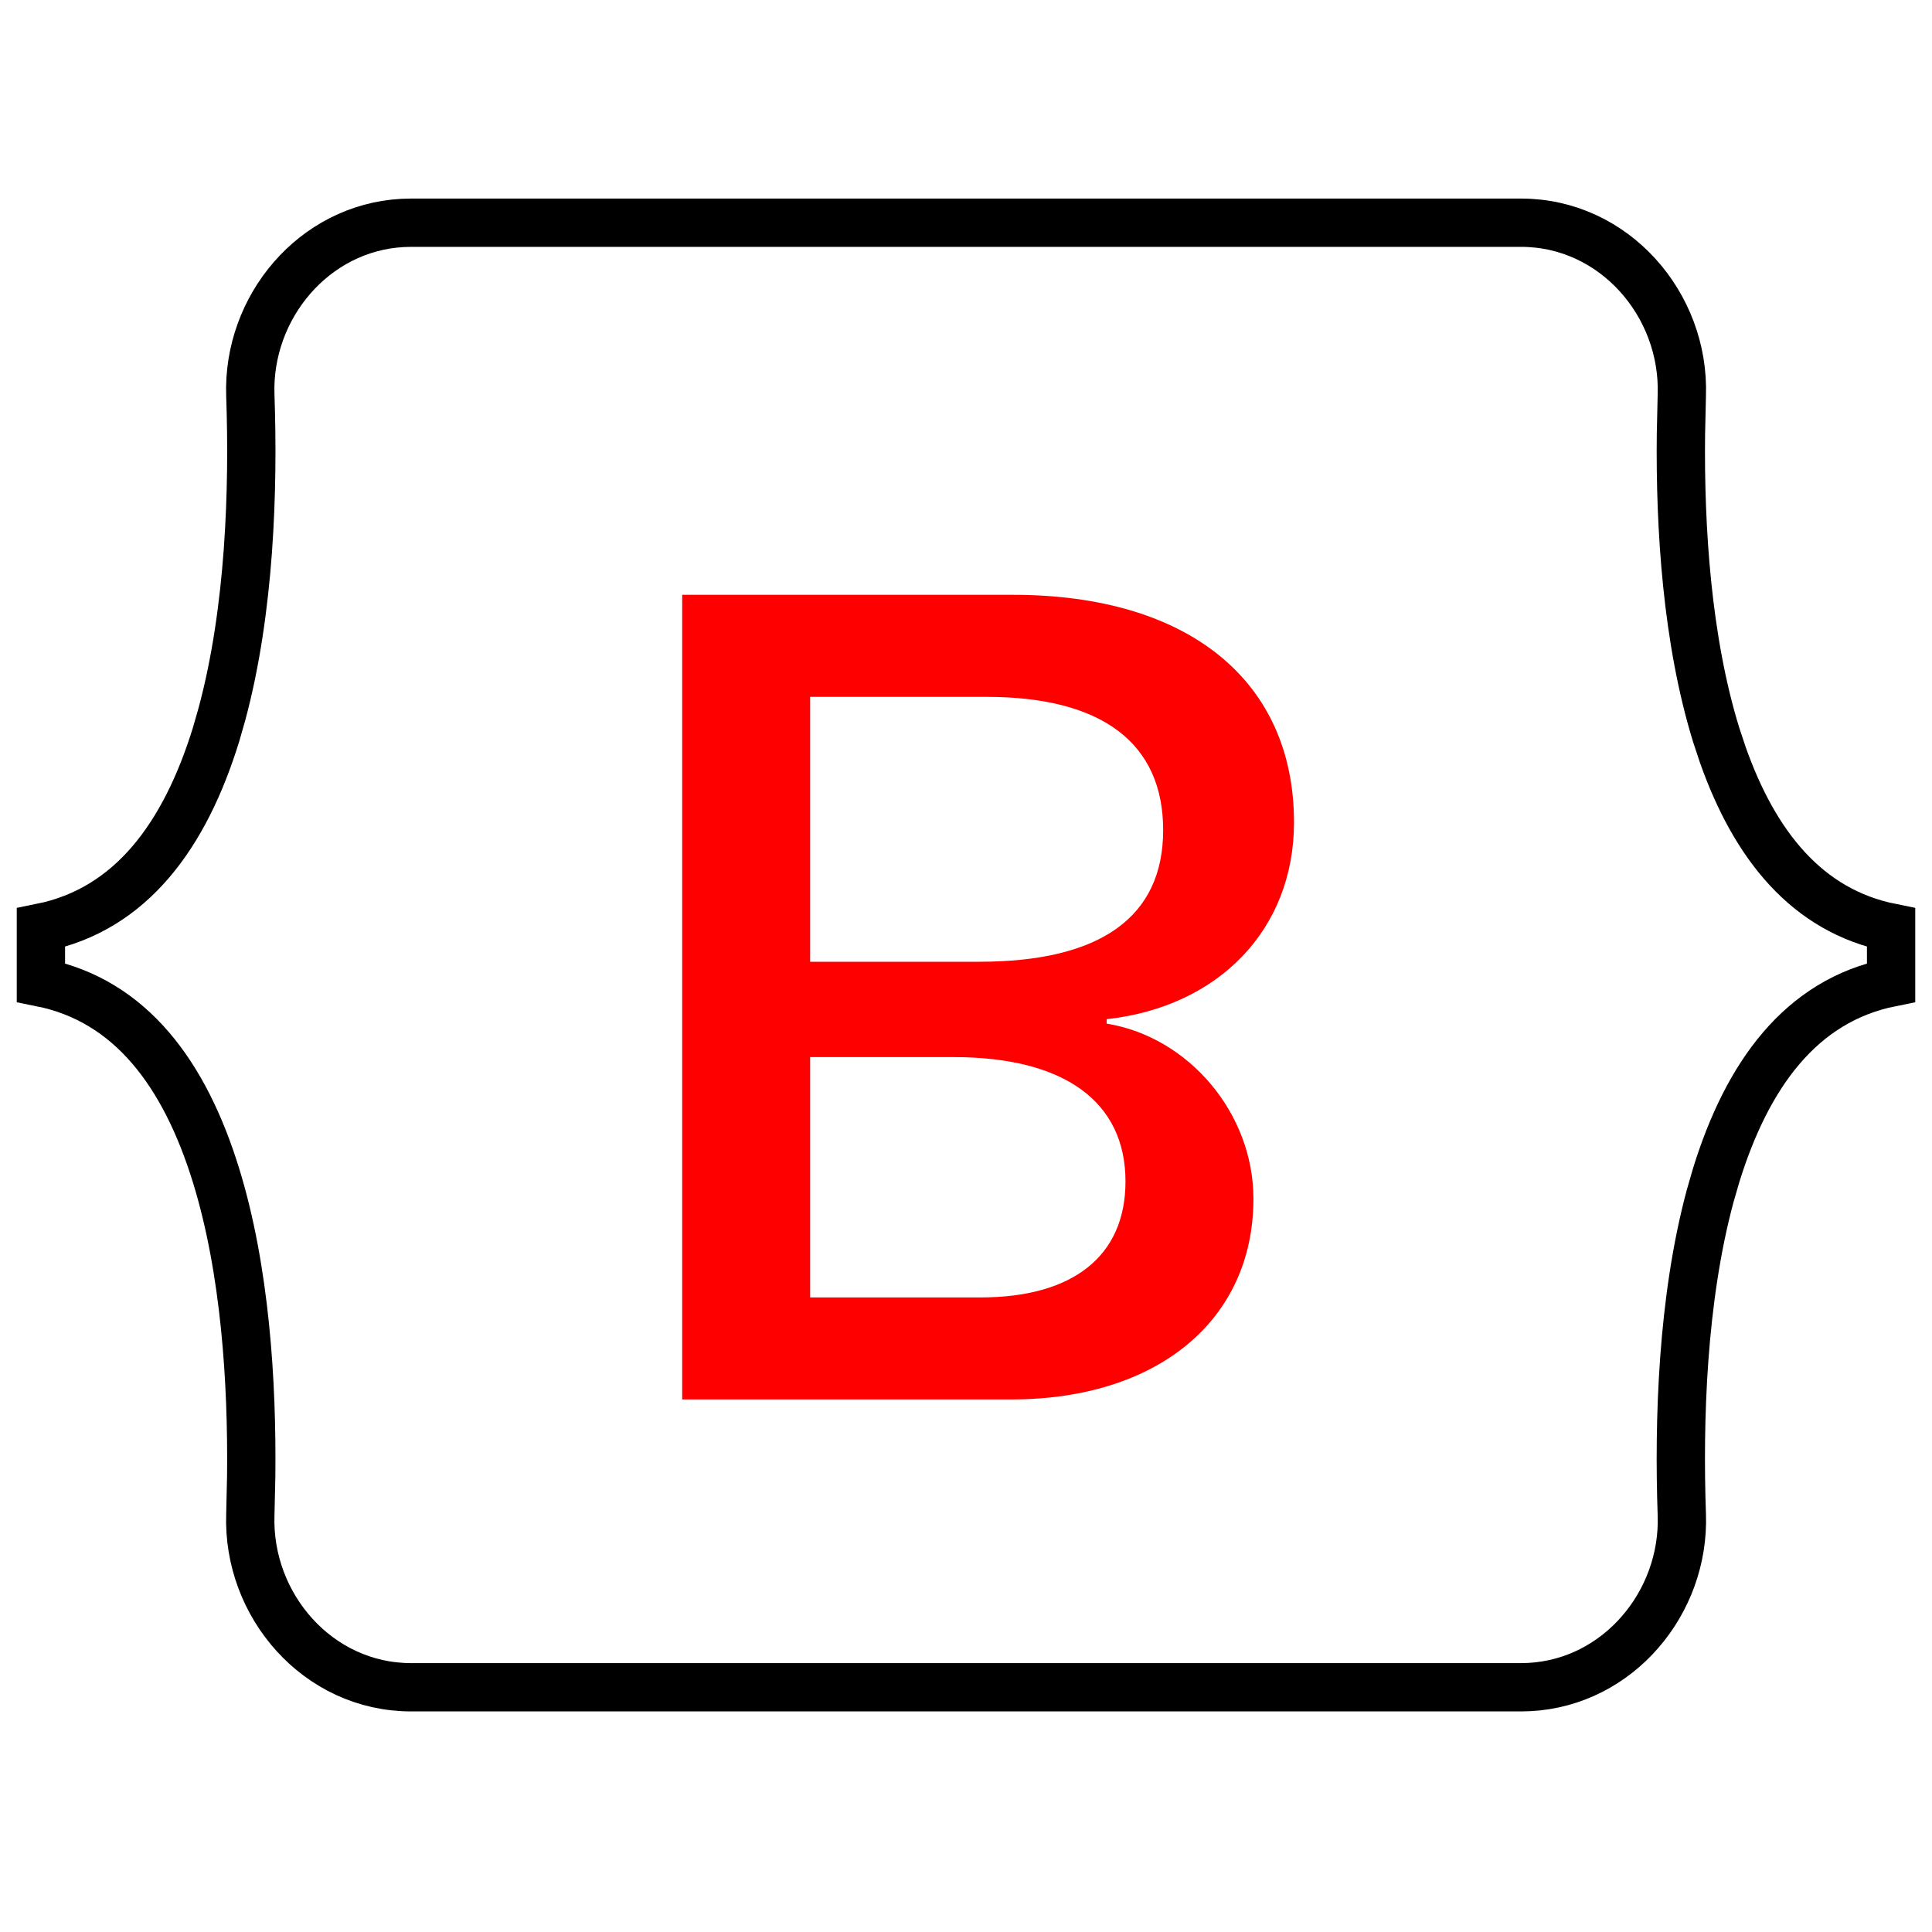
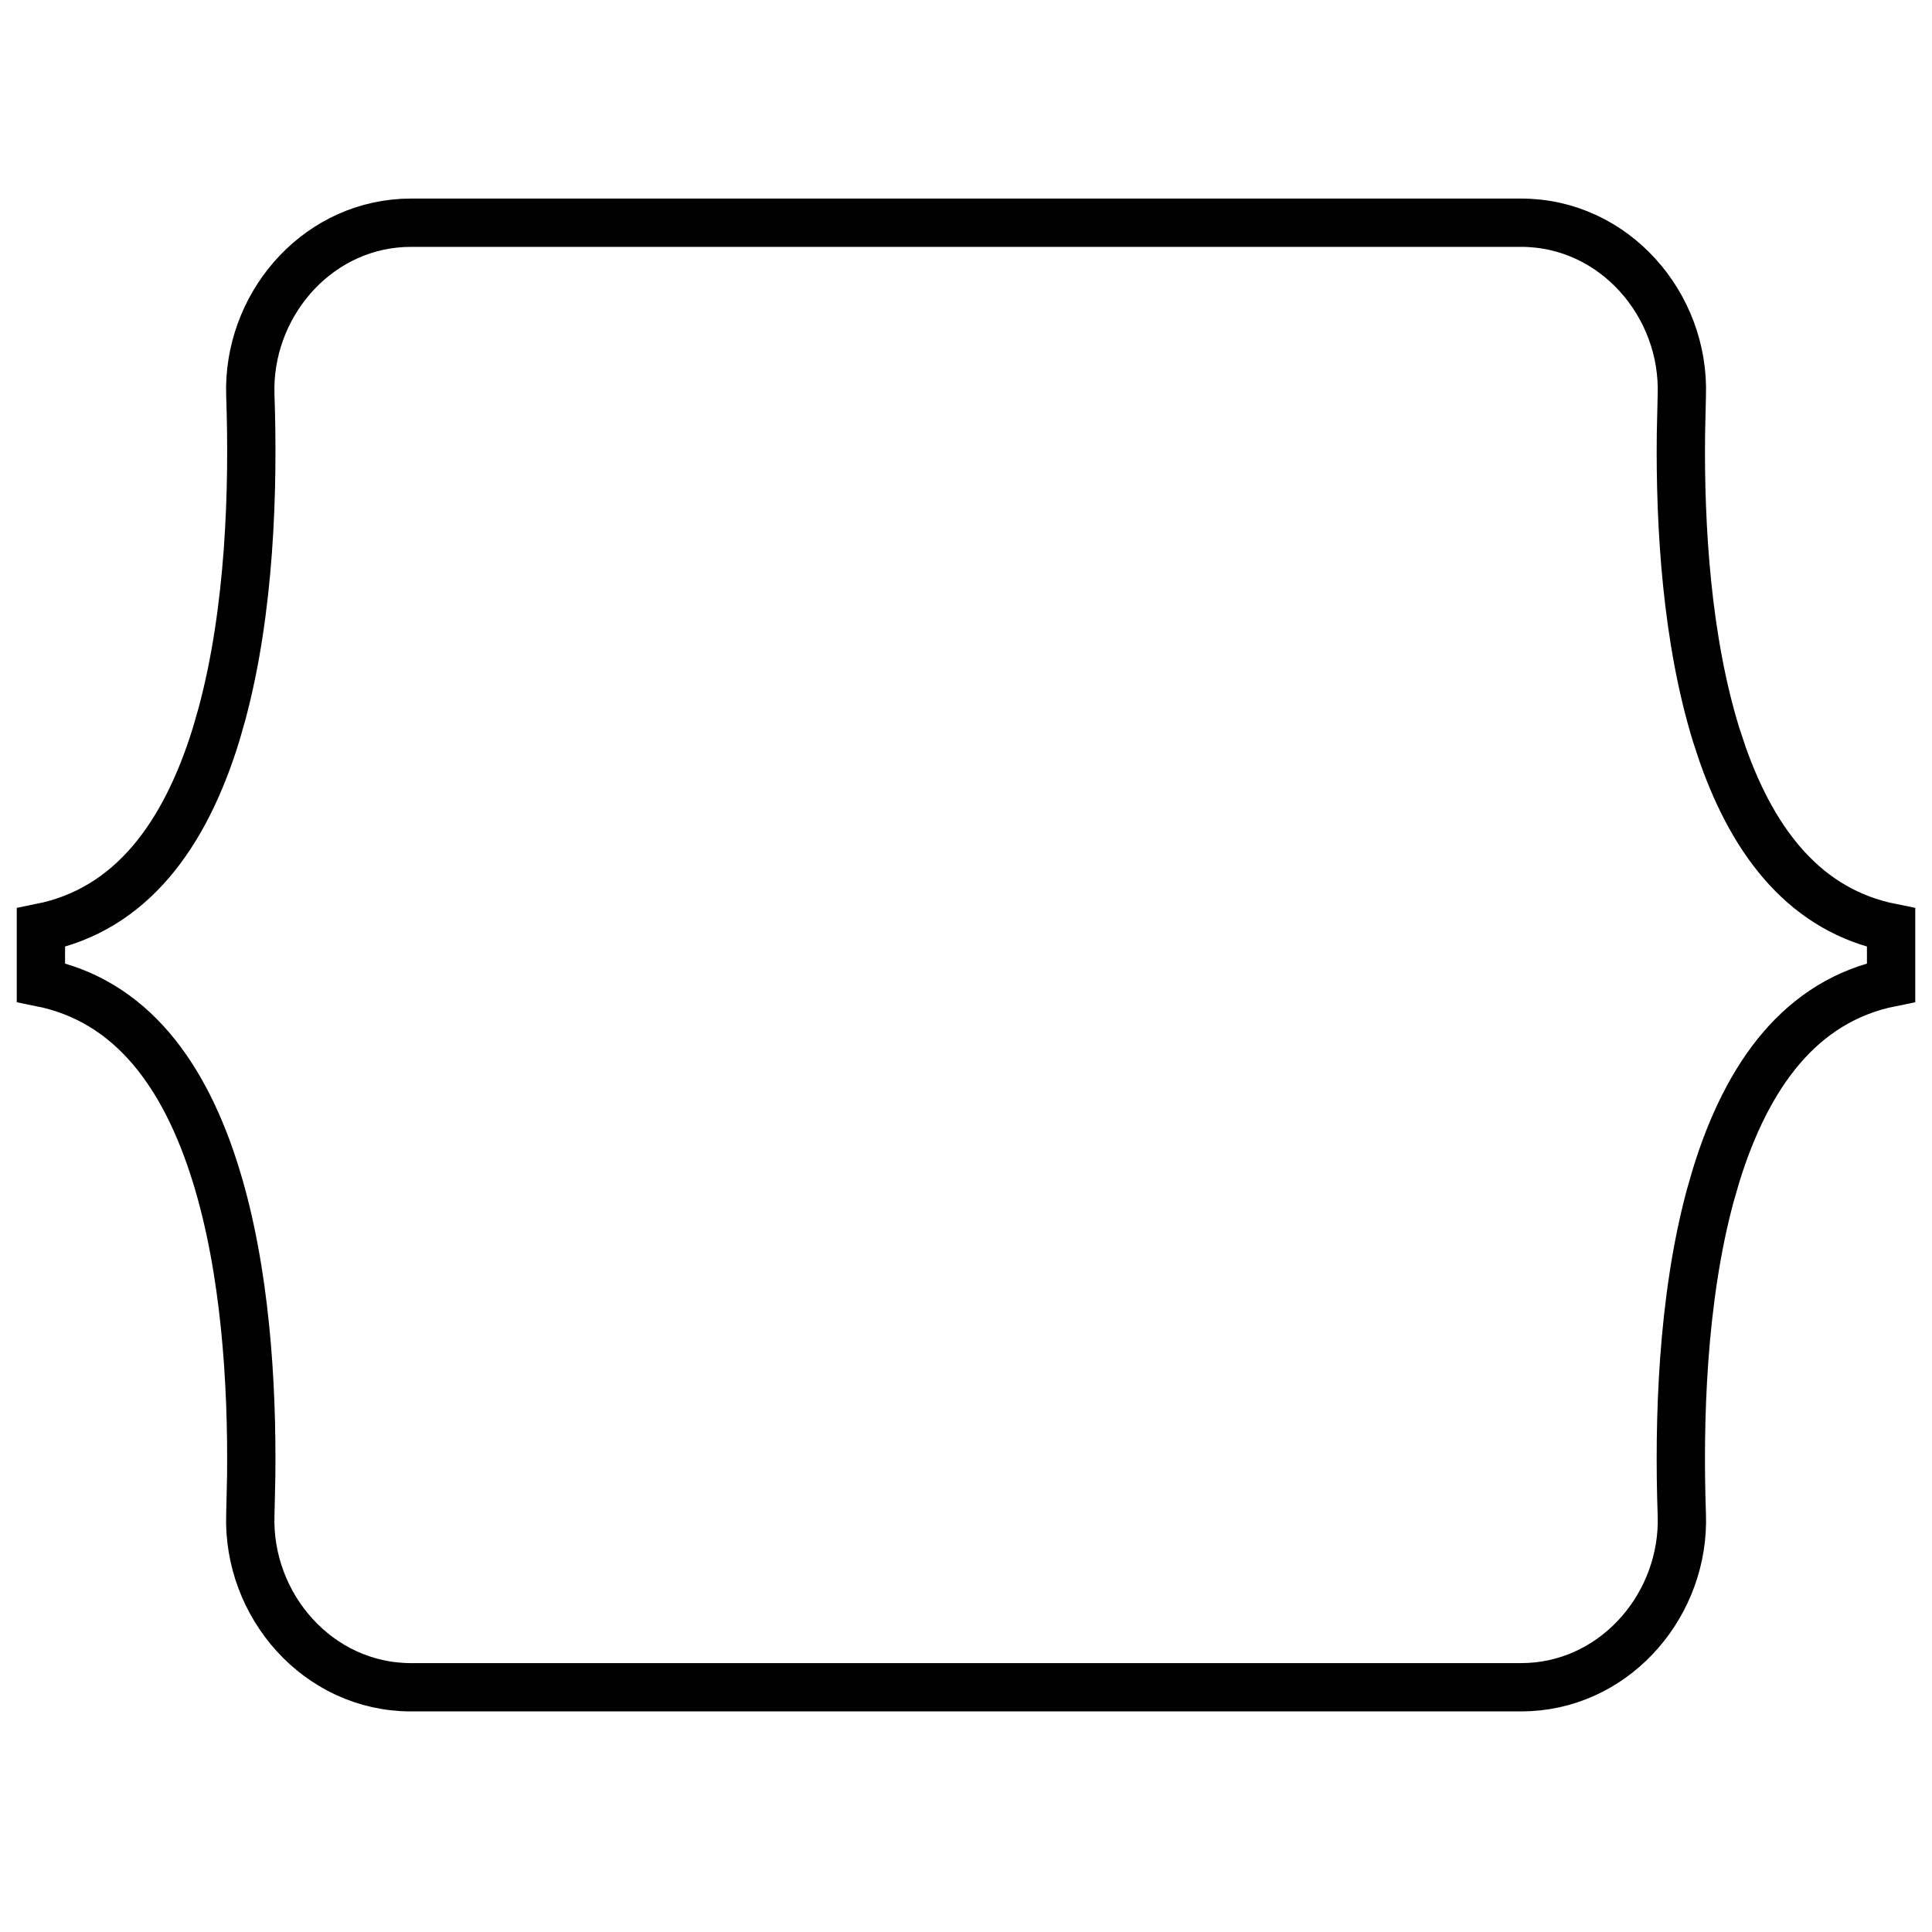
<svg xmlns="http://www.w3.org/2000/svg" width="40" height="40" viewBox="0 0 40 40" fill="none">
  <path d="M8.511 34.933H31.492C33.361 34.933 34.794 33.34 34.822 31.533L34.82 31.357C34.753 29.424 34.827 26.915 35.407 24.762L35.53 24.337C36.174 22.252 37.285 20.716 39.153 20.341V19.206C37.41 18.856 36.327 17.495 35.667 15.622L35.53 15.209C34.925 13.247 34.78 10.921 34.802 8.989L34.82 8.187C34.886 6.309 33.422 4.611 31.492 4.611H8.511C6.641 4.611 5.209 6.205 5.181 8.012L5.183 8.187C5.25 10.121 5.175 12.63 4.595 14.783L4.473 15.209C3.829 17.294 2.715 18.831 0.847 19.206V20.341C2.715 20.716 3.829 22.25 4.473 24.336C5.078 26.297 5.222 28.623 5.201 30.555L5.183 31.357C5.117 33.235 6.581 34.933 8.511 34.933Z" stroke="black" />
  <g filter="url(#filter0_d_129_35)">
-     <path d="M20.972 11.332C24.603 11.332 26.791 13.11 26.791 16.043C26.791 18.259 25.23 19.864 22.912 20.118V20.21C24.615 20.487 25.951 22.069 25.951 23.835C25.951 26.352 23.964 27.991 20.936 27.991H14.124V11.332H20.972ZM16.773 25.879H20.298C22.214 25.879 23.302 25.024 23.302 23.477C23.302 21.826 22.036 20.903 19.742 20.903H16.773V25.879ZM16.773 13.445V18.929H20.274C22.781 18.929 24.082 18.005 24.082 16.204C24.082 14.403 22.817 13.445 20.428 13.445H16.773Z" fill="#FF0000" />
-   </g>
+     </g>
  <defs>
    <filter id="filter0_d_129_35" x="10.193" y="8.385" width="20.528" height="24.52" filterUnits="userSpaceOnUse" color-interpolation-filters="sRGB">
      <feFlood flood-opacity="0" result="BackgroundImageFix" />
      <feColorMatrix in="SourceAlpha" type="matrix" values="0 0 0 0 0 0 0 0 0 0 0 0 0 0 0 0 0 0 127 0" result="hardAlpha" />
      <feOffset dy="0.983" />
      <feGaussianBlur stdDeviation="1.965" />
      <feColorMatrix type="matrix" values="0 0 0 0 0 0 0 0 0 0 0 0 0 0 0 0 0 0 0.15 0" />
      <feBlend mode="normal" in2="BackgroundImageFix" result="effect1_dropShadow_129_35" />
      <feBlend mode="normal" in="SourceGraphic" in2="effect1_dropShadow_129_35" result="shape" />
    </filter>
  </defs>
</svg>